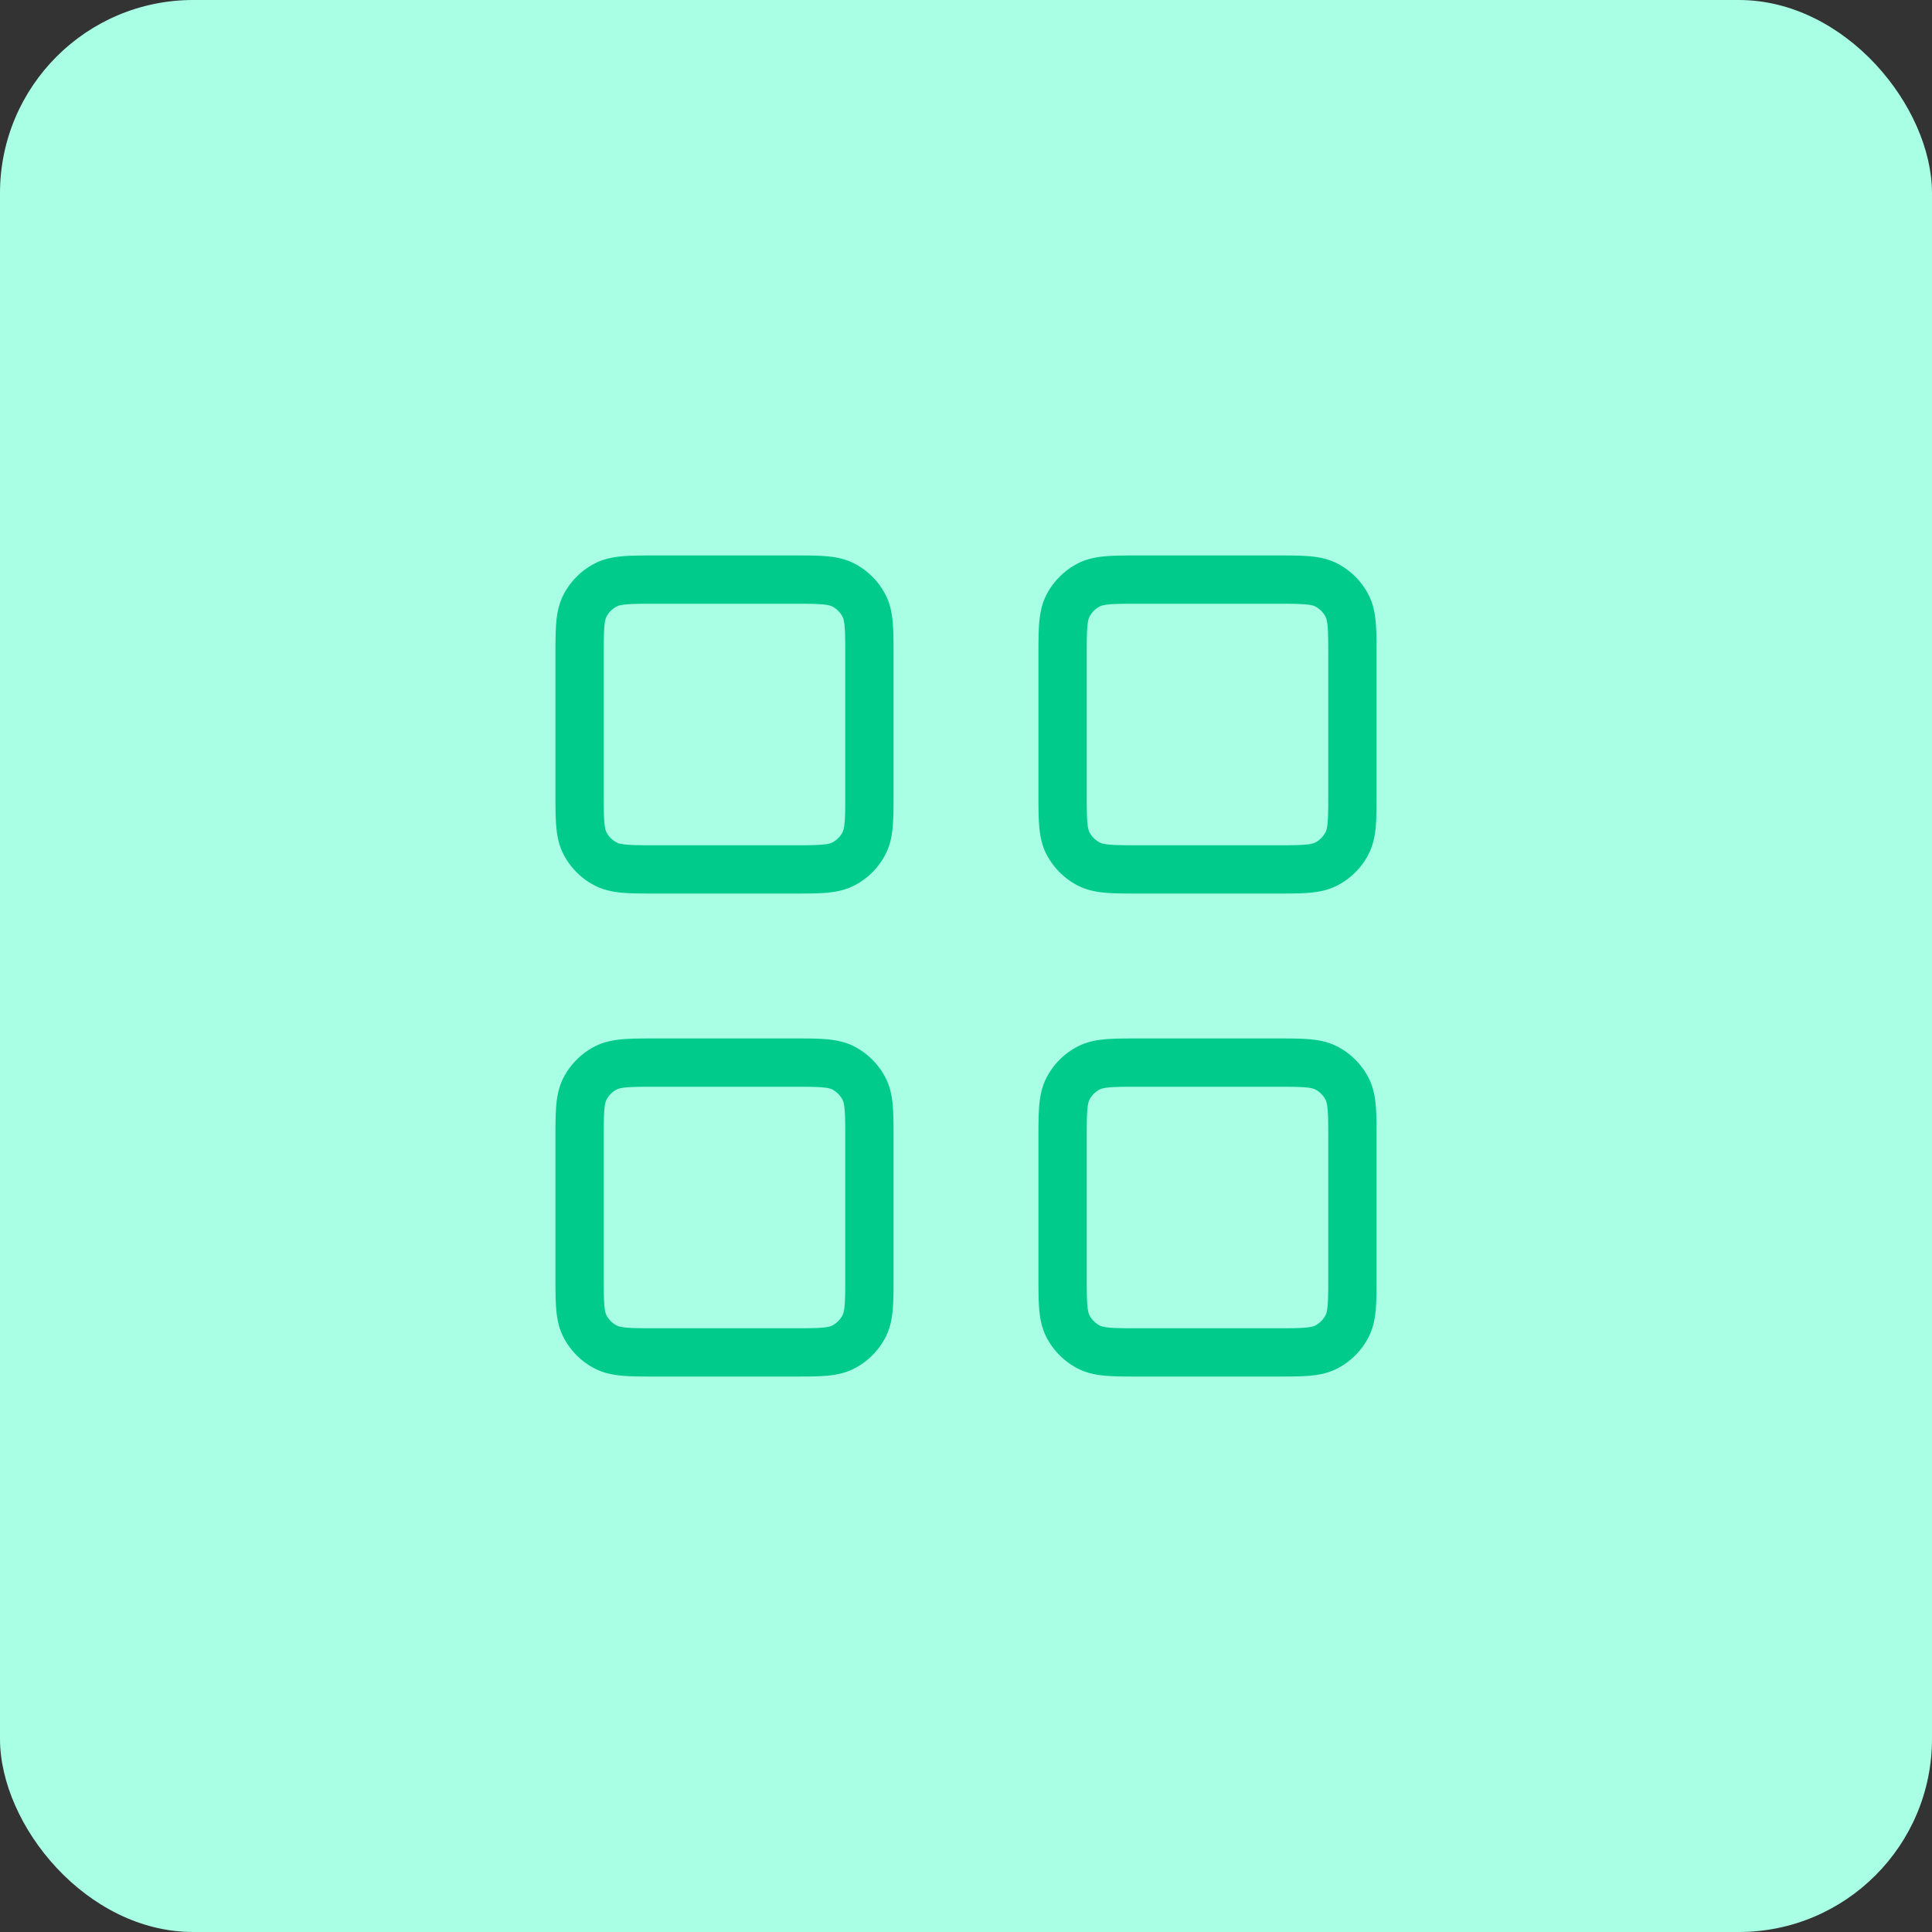
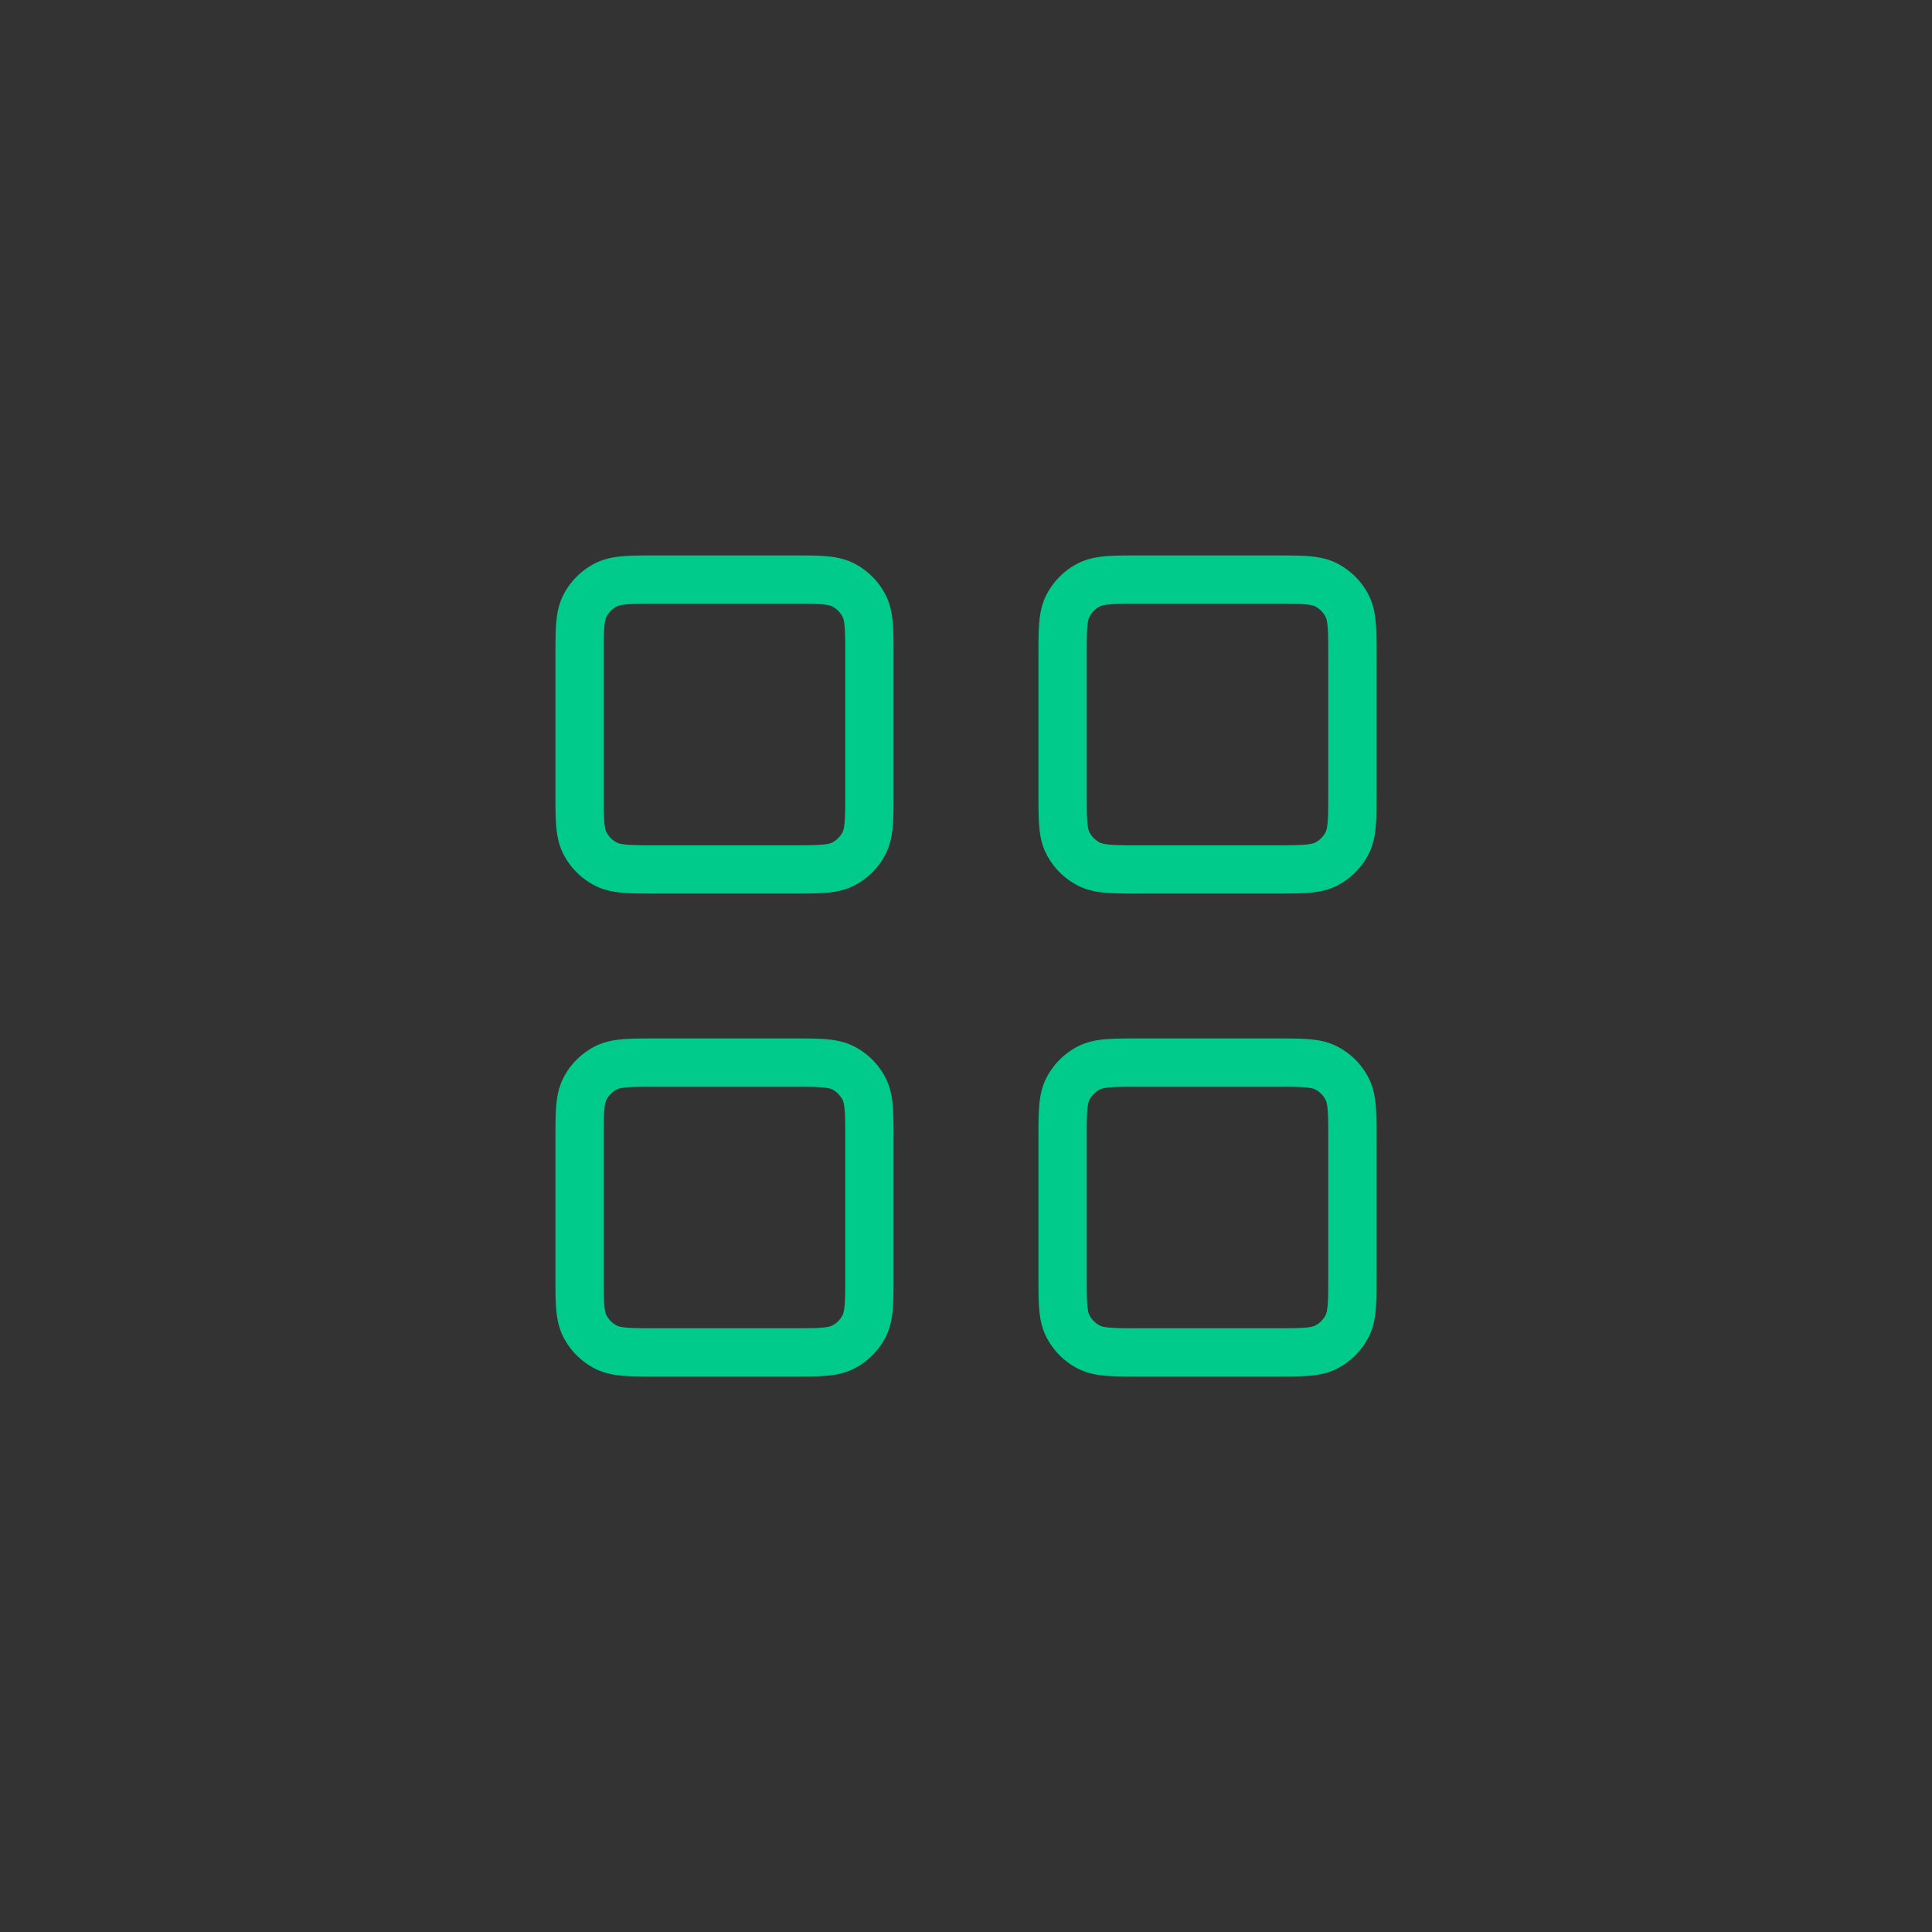
<svg xmlns="http://www.w3.org/2000/svg" width="80" height="80" fill="none" viewBox="0 0 80 80">
  <rect x="0" y="0" width="80" height="80" fill="#333333" stroke="none" />
-   <rect width="80" height="80" fill="#A9FFE3" rx="8" />
  <path stroke="#01CB8B" stroke-linecap="round" stroke-linejoin="round" stroke-width="2" d="M44 27.2c0-1.12 0-1.68.218-2.108a2 2 0 0 1 .874-.874C45.52 24 46.08 24 47.2 24h5.6c1.12 0 1.68 0 2.108.218a2 2 0 0 1 .874.874C56 25.52 56 26.08 56 27.2v5.6c0 1.12 0 1.68-.218 2.108a2 2 0 0 1-.874.874C54.48 36 53.92 36 52.8 36h-5.6c-1.12 0-1.68 0-2.108-.218a2 2 0 0 1-.874-.874C44 34.48 44 33.92 44 32.8v-5.6Zm-20 0c0-1.12 0-1.68.218-2.108a2 2 0 0 1 .874-.874C25.52 24 26.08 24 27.2 24h5.6c1.12 0 1.68 0 2.108.218a2 2 0 0 1 .874.874C36 25.52 36 26.08 36 27.2v5.6c0 1.12 0 1.68-.218 2.108a2 2 0 0 1-.874.874C34.48 36 33.92 36 32.8 36h-5.6c-1.12 0-1.68 0-2.108-.218a2 2 0 0 1-.874-.874C24 34.48 24 33.92 24 32.8v-5.6Zm0 20c0-1.12 0-1.68.218-2.108a2 2 0 0 1 .874-.874C25.52 44 26.08 44 27.2 44h5.6c1.12 0 1.68 0 2.108.218a2 2 0 0 1 .874.874C36 45.52 36 46.08 36 47.2v5.6c0 1.12 0 1.68-.218 2.108a2 2 0 0 1-.874.874C34.48 56 33.92 56 32.8 56h-5.6c-1.12 0-1.68 0-2.108-.218a2 2 0 0 1-.874-.874C24 54.48 24 53.92 24 52.8v-5.6Zm20 0c0-1.12 0-1.68.218-2.108a2 2 0 0 1 .874-.874C45.52 44 46.08 44 47.2 44h5.6c1.12 0 1.68 0 2.108.218a2 2 0 0 1 .874.874C56 45.52 56 46.08 56 47.2v5.6c0 1.12 0 1.68-.218 2.108a2 2 0 0 1-.874.874C54.48 56 53.92 56 52.8 56h-5.6c-1.12 0-1.68 0-2.108-.218a2 2 0 0 1-.874-.874C44 54.48 44 53.92 44 52.8v-5.6Z" />
</svg>